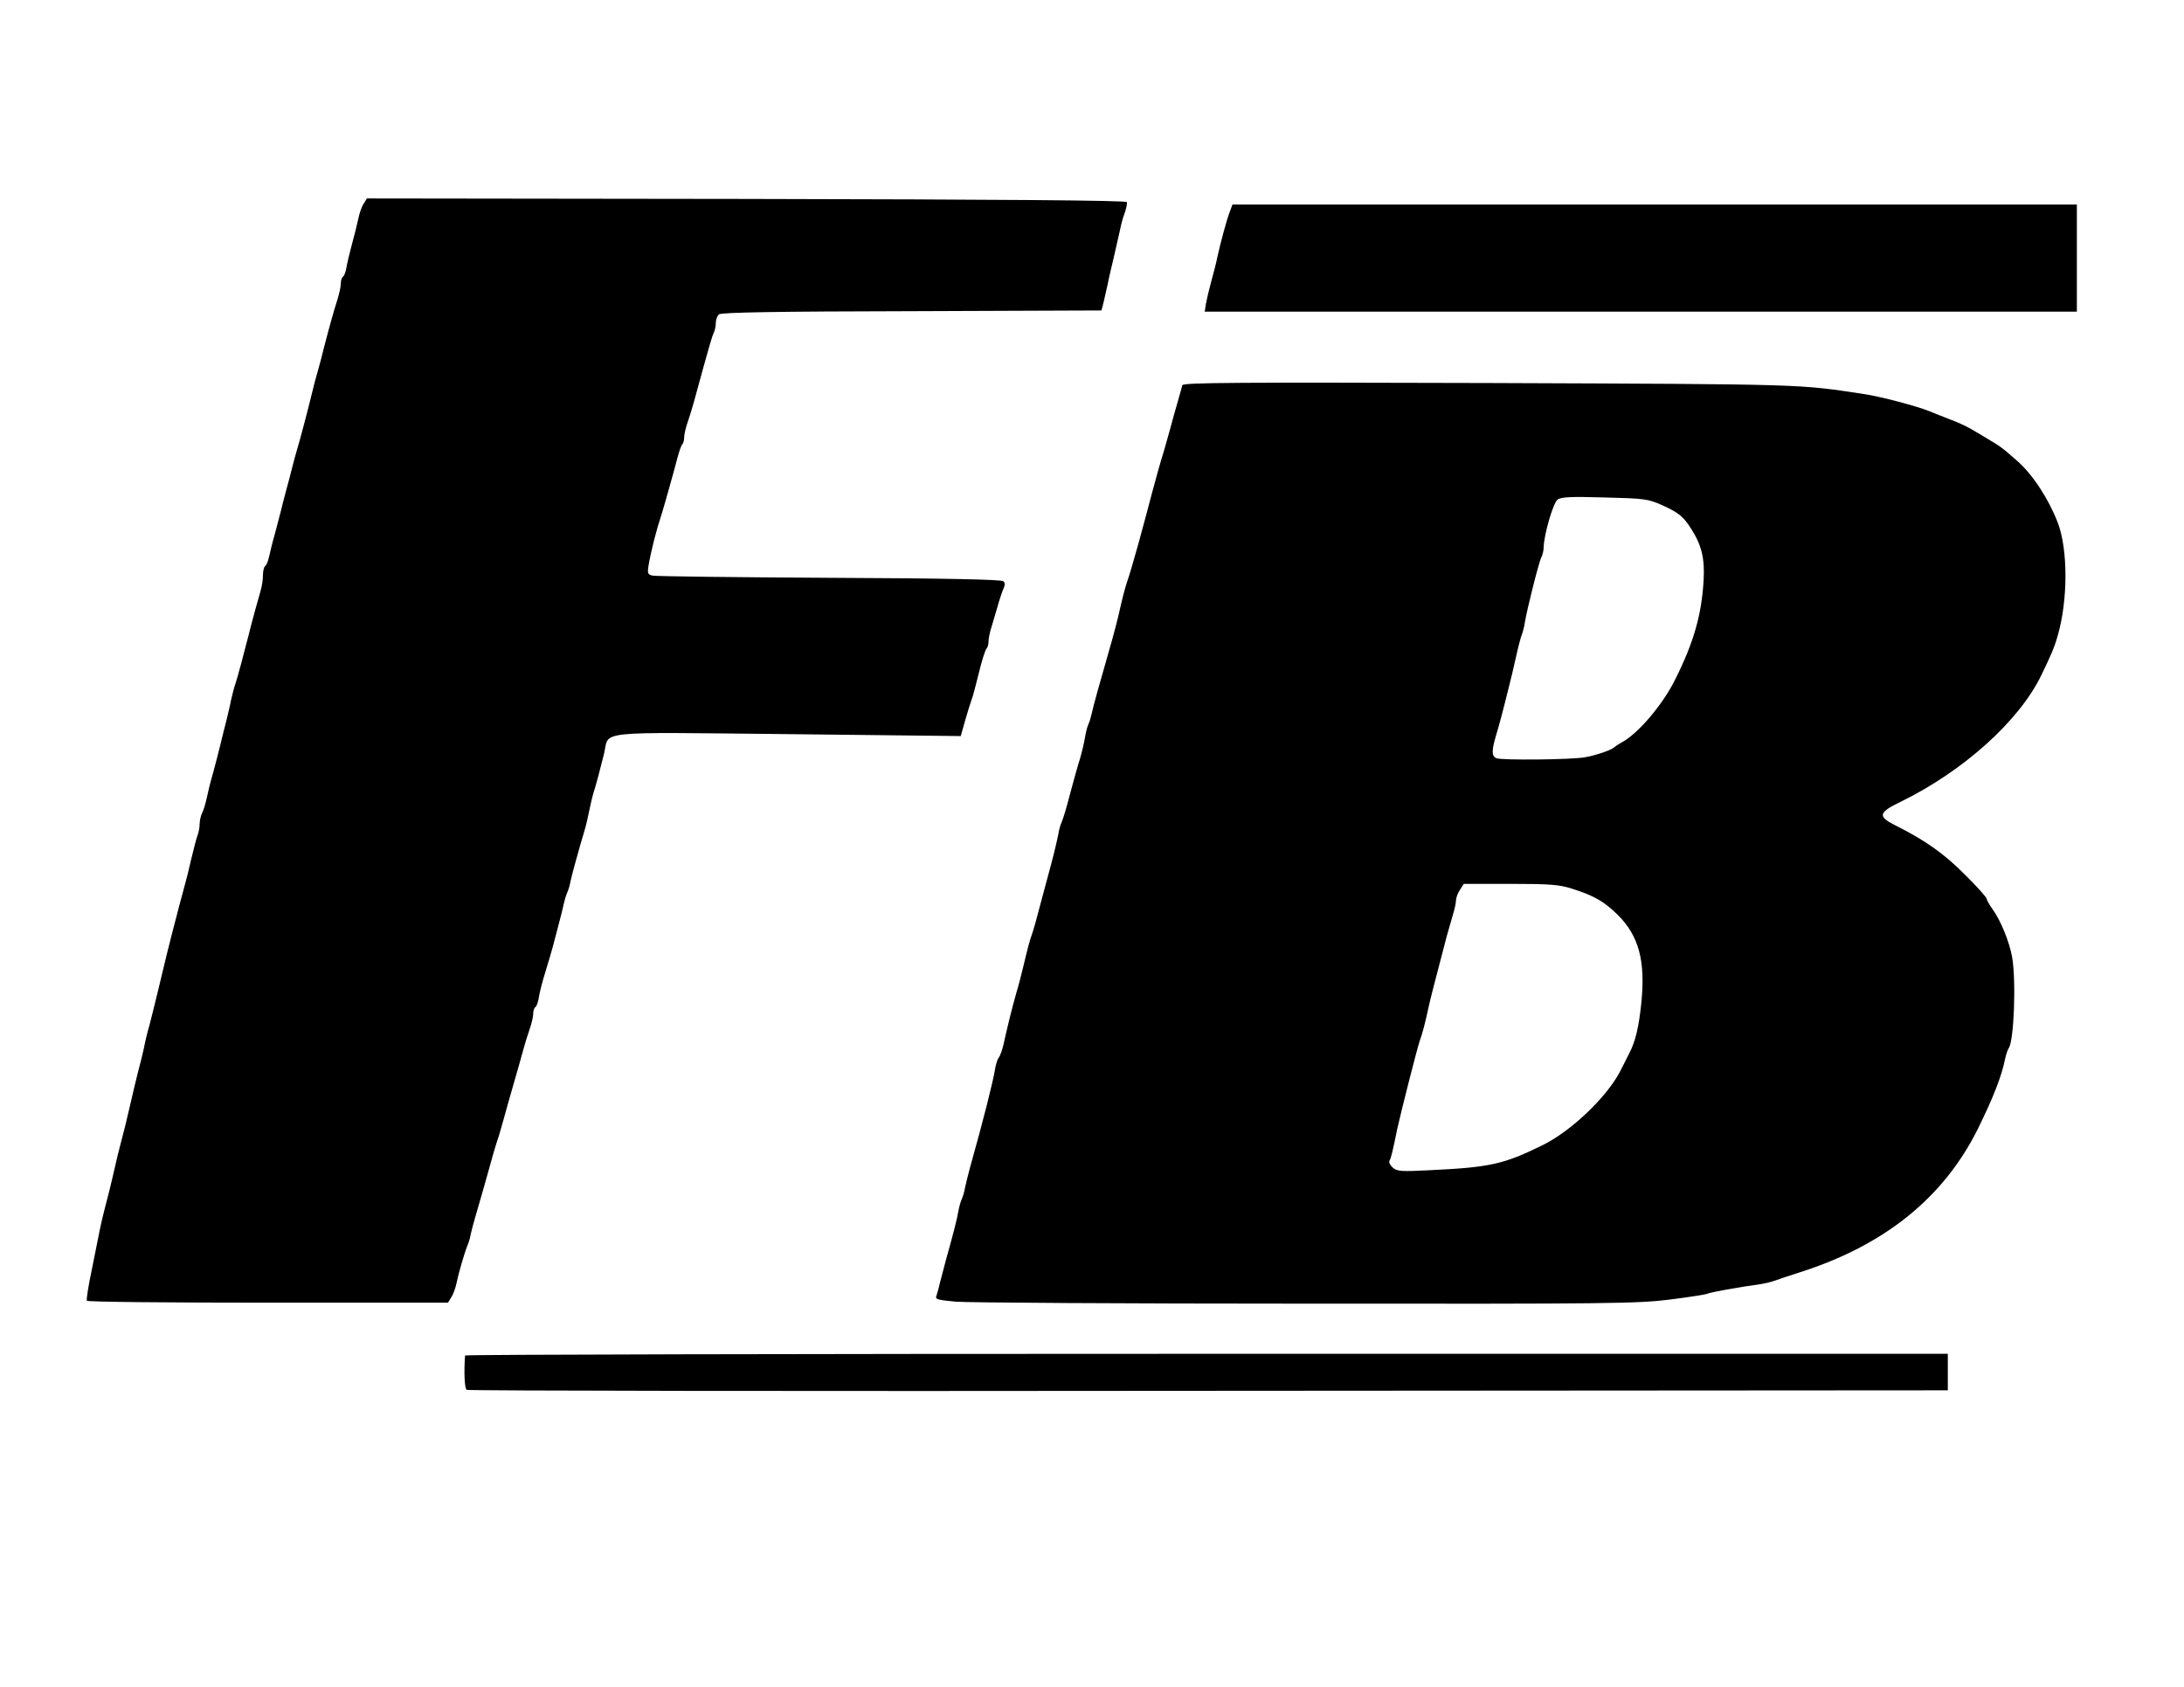
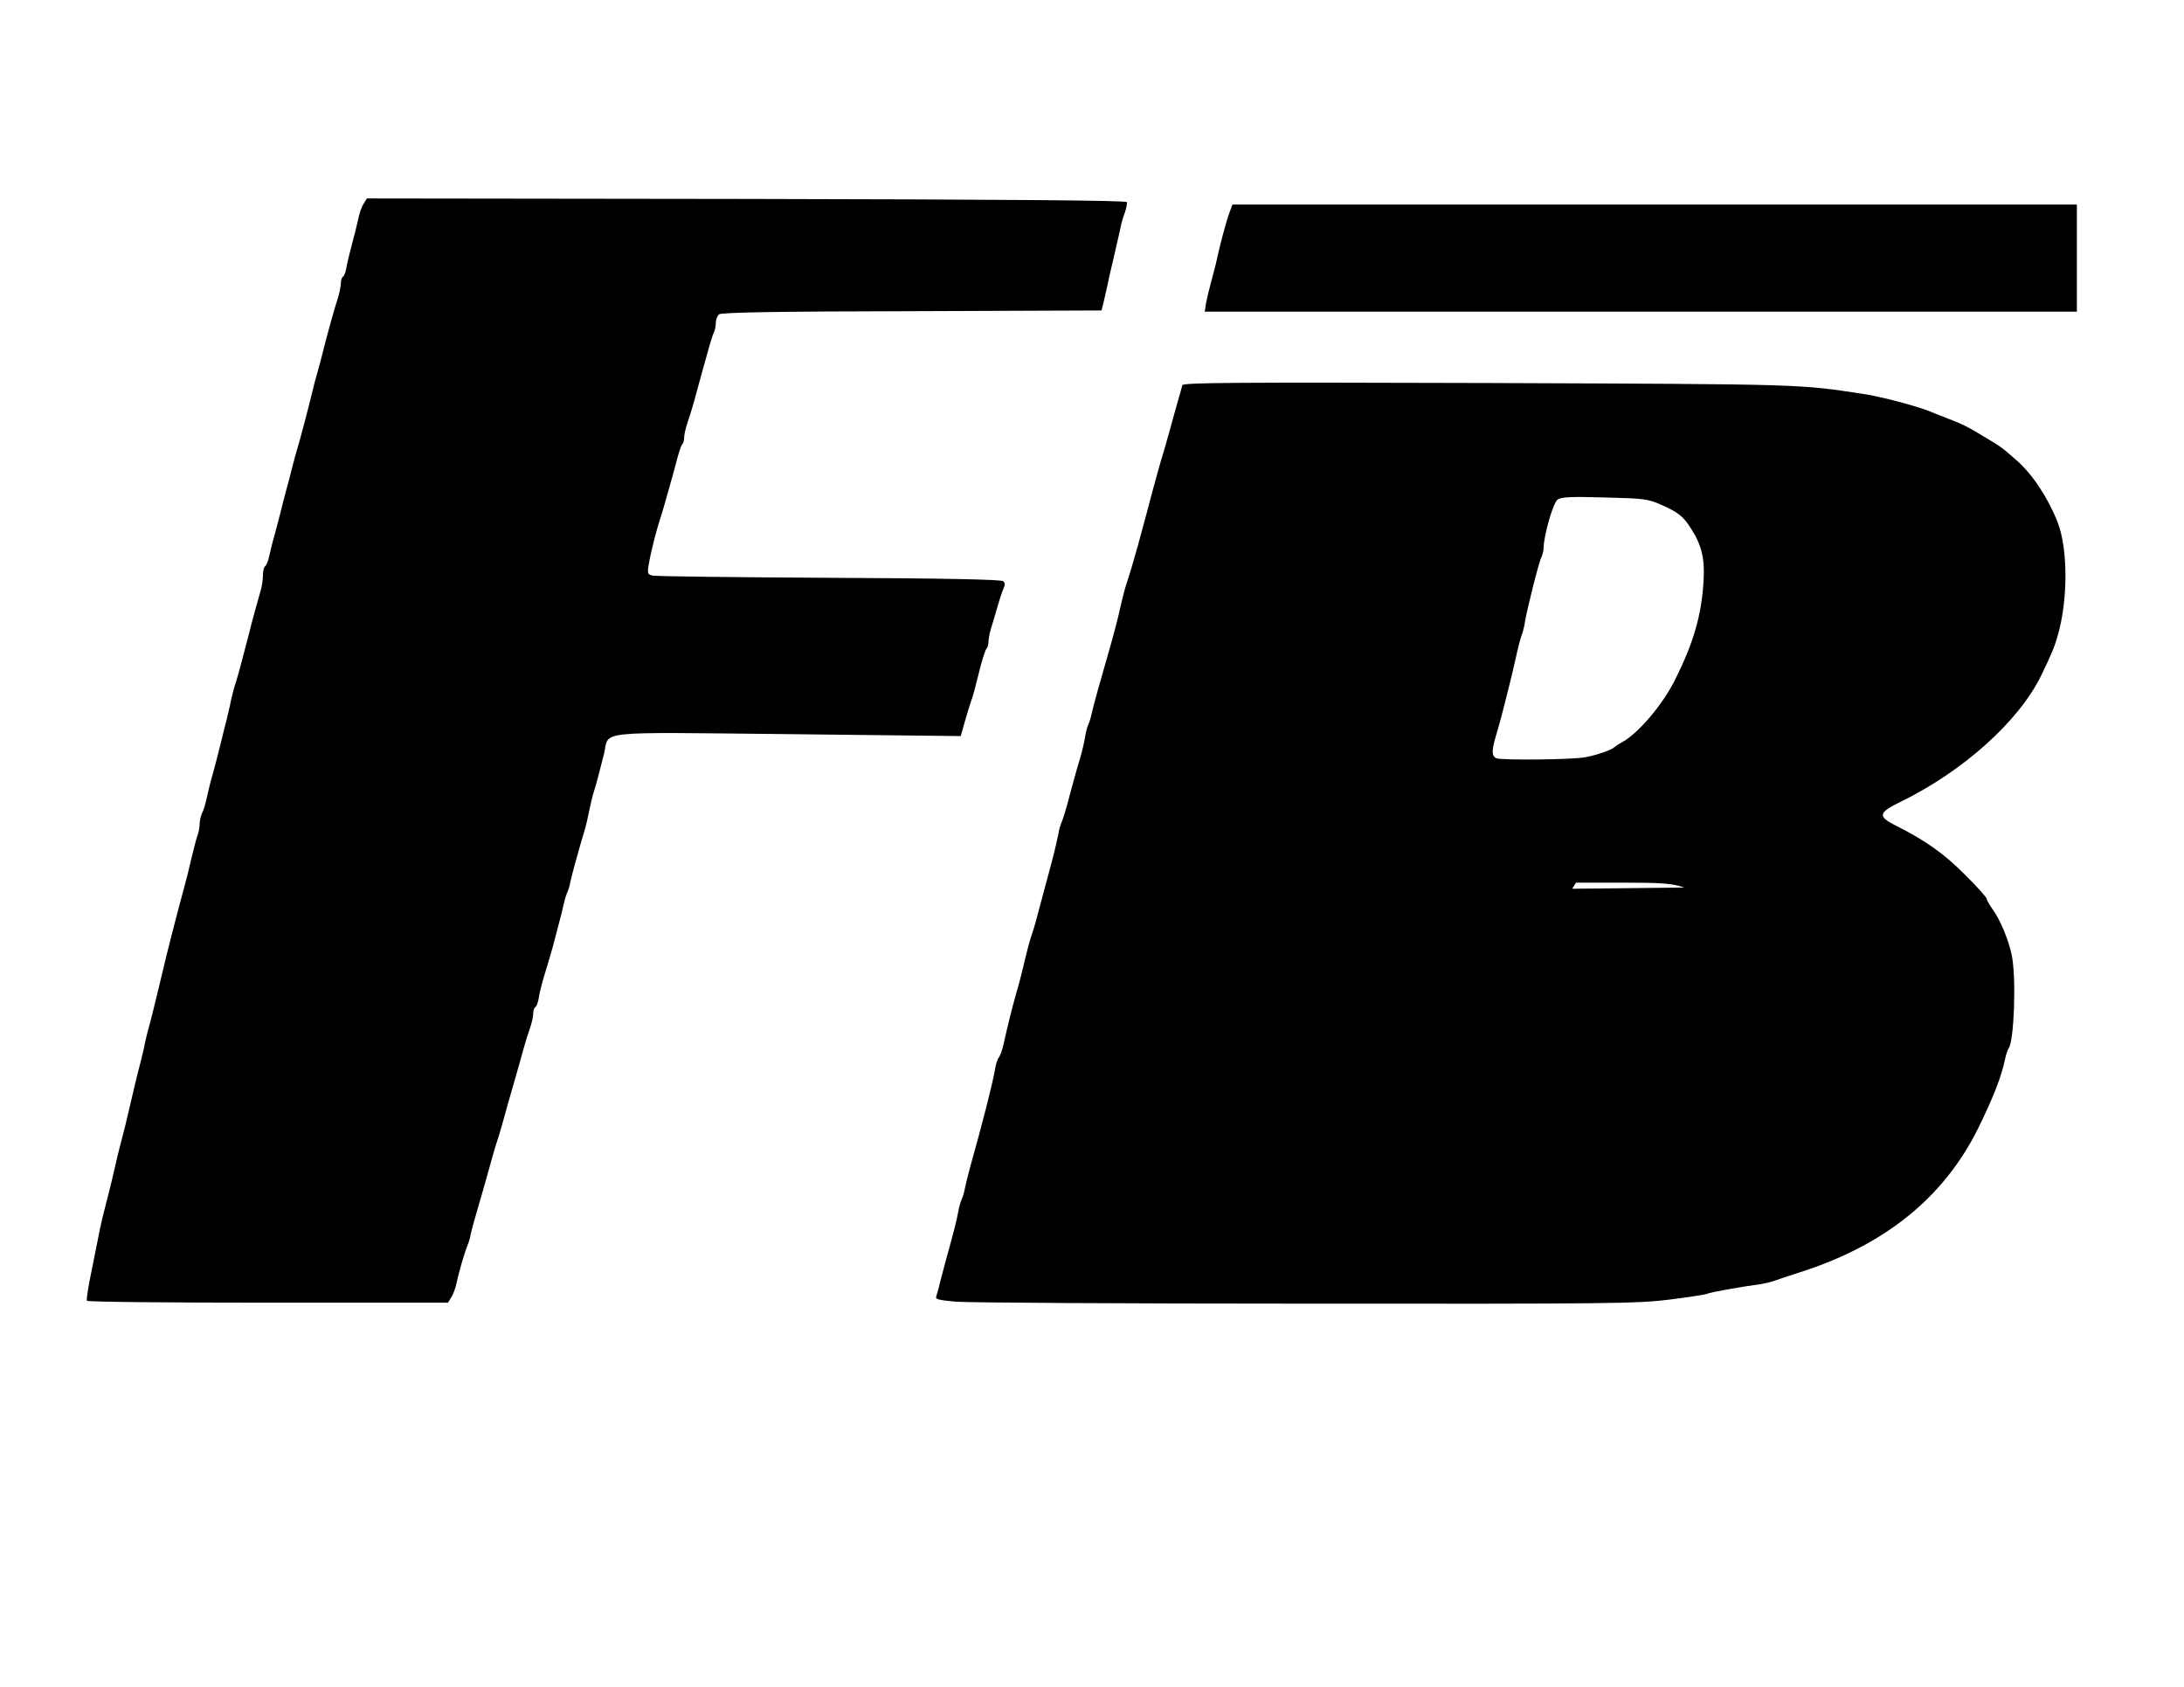
<svg xmlns="http://www.w3.org/2000/svg" version="1.0" width="897pt" height="693pt" viewBox="0 0 897 693" preserveAspectRatio="xMidYMid meet">
  <g transform="translate(0,693) scale(0.1,-0.1)" fill="#000000" stroke="none">
    <path d="M1494 6094 c-8 -11 -18 -40 -23 -65 -5 -24 -17 -71 -26 -104 -9 -33 -19 -75 -22 -93 -3 -18 -9 -35 -14 -38 -5 -3 -9 -15 -9 -27 0 -12 -6 -42 -14 -67 -16 -49 -38 -130 -56 -200 -6 -25 -17 -67 -25 -95 -8 -27 -17 -61 -20 -75 -18 -75 -55 -215 -64 -243 -5 -18 -15 -52 -21 -77 -6 -25 -17 -67 -25 -95 -7 -27 -18 -68 -23 -90 -6 -22 -17 -65 -25 -95 -9 -30 -18 -70 -22 -87 -4 -18 -11 -35 -16 -38 -5 -4 -9 -20 -9 -37 0 -18 -4 -45 -9 -62 -13 -45 -38 -135 -49 -181 -25 -97 -45 -172 -54 -200 -6 -16 -14 -48 -19 -70 -4 -22 -13 -58 -18 -80 -6 -22 -17 -67 -25 -100 -8 -33 -22 -87 -31 -120 -10 -33 -21 -79 -26 -103 -5 -23 -13 -51 -19 -61 -5 -11 -10 -31 -10 -45 0 -14 -4 -35 -9 -48 -5 -13 -16 -57 -26 -98 -9 -41 -21 -88 -26 -105 -9 -33 -29 -107 -54 -205 -18 -69 -21 -84 -55 -225 -12 -49 -28 -115 -36 -145 -9 -30 -19 -73 -23 -95 -5 -22 -16 -69 -26 -105 -9 -36 -20 -83 -25 -105 -5 -22 -16 -68 -24 -102 -9 -35 -23 -91 -32 -125 -8 -35 -19 -81 -24 -103 -5 -22 -16 -67 -25 -100 -9 -33 -20 -80 -25 -105 -5 -25 -20 -99 -33 -165 -14 -66 -23 -123 -20 -127 2 -5 337 -8 743 -8 l740 0 14 23 c8 12 17 38 21 57 8 40 33 126 45 155 5 11 11 31 13 45 3 14 12 48 20 75 17 58 45 155 58 203 20 73 28 98 38 127 5 17 14 48 20 70 6 22 24 87 41 145 17 58 35 123 41 145 6 22 17 58 25 80 8 23 14 50 14 62 0 12 4 24 9 27 5 3 11 20 14 38 2 18 14 65 26 103 12 39 26 86 31 105 5 19 16 62 25 95 9 33 18 71 21 85 3 14 9 34 14 45 5 11 11 31 13 45 5 24 35 134 58 210 6 19 14 55 19 80 5 25 13 59 18 75 11 34 25 88 43 160 23 96 -53 88 755 80 l710 -8 18 64 c10 35 22 73 26 84 5 11 18 61 30 110 12 50 26 94 31 100 5 5 9 18 9 29 0 11 4 33 9 50 5 17 17 58 27 91 9 33 21 68 26 79 6 12 6 22 -1 29 -7 7 -236 12 -713 14 -387 2 -714 6 -727 9 -20 4 -22 9 -18 37 11 66 33 151 55 217 8 25 52 181 65 232 7 25 15 50 20 54 4 4 7 17 7 28 0 11 6 38 14 61 18 53 27 86 66 230 18 66 36 128 41 137 5 10 9 28 9 42 0 13 6 29 13 35 10 8 238 12 793 13 l778 3 9 35 c4 19 12 53 17 75 4 22 16 72 25 110 9 39 20 88 25 110 4 22 13 55 20 72 6 18 10 37 8 43 -2 7 -503 11 -1562 13 l-1559 2 -13 -21z" />
    <path d="M5050 6058 c-14 -38 -37 -125 -50 -183 -4 -22 -16 -67 -25 -100 -9 -33 -19 -75 -22 -92 l-5 -33 1791 0 1791 0 0 220 0 220 -1734 0 -1734 0 -12 -32z" />
-     <path d="M4856 5348 c-2 -7 -10 -38 -19 -68 -9 -30 -23 -82 -32 -115 -9 -33 -20 -71 -24 -85 -13 -40 -38 -131 -51 -180 -12 -47 -27 -102 -55 -205 -26 -91 -33 -117 -46 -155 -11 -34 -18 -61 -37 -145 -5 -22 -17 -65 -25 -95 -50 -174 -79 -278 -83 -300 -3 -14 -9 -34 -14 -45 -5 -11 -11 -36 -14 -55 -3 -19 -12 -57 -20 -85 -9 -27 -27 -93 -41 -145 -13 -52 -29 -104 -34 -115 -5 -11 -12 -33 -14 -50 -3 -16 -16 -73 -30 -125 -14 -52 -35 -131 -47 -175 -11 -44 -25 -93 -31 -110 -10 -28 -16 -50 -38 -142 -5 -21 -16 -65 -26 -98 -18 -62 -40 -153 -54 -217 -5 -21 -13 -43 -18 -50 -6 -7 -13 -29 -16 -48 -8 -51 -50 -217 -103 -405 -9 -33 -18 -71 -21 -85 -2 -14 -8 -34 -13 -45 -5 -11 -11 -33 -14 -50 -5 -31 -21 -93 -51 -200 -9 -33 -20 -76 -25 -95 -4 -19 -11 -42 -14 -52 -6 -14 4 -17 81 -24 48 -4 696 -8 1438 -8 1253 -1 1360 0 1495 17 79 10 149 21 153 24 8 5 129 27 217 39 19 3 44 9 55 13 11 4 58 20 105 35 350 111 593 307 734 591 62 126 97 215 111 285 4 19 11 40 15 45 22 30 31 278 14 375 -12 65 -48 152 -81 197 -12 17 -23 36 -23 41 0 6 -40 51 -90 100 -85 86 -163 141 -285 202 -74 37 -71 53 23 98 255 125 483 329 575 517 38 78 55 117 67 160 44 147 44 360 1 470 -38 98 -103 197 -167 253 -64 56 -62 55 -136 99 -67 41 -87 51 -158 78 -25 10 -54 21 -65 26 -55 22 -200 60 -265 70 -276 42 -235 41 -1543 46 -1032 3 -1258 2 -1261 -9z m1969 -492 c69 -31 89 -47 121 -98 43 -67 56 -122 51 -211 -8 -142 -41 -257 -118 -410 -52 -104 -153 -222 -220 -257 -13 -7 -26 -16 -29 -19 -9 -10 -73 -33 -120 -41 -52 -10 -341 -13 -364 -4 -20 8 -20 31 -2 92 13 42 32 114 56 212 5 19 17 69 26 110 9 41 20 84 25 95 4 11 10 34 12 50 9 54 58 250 68 267 5 10 9 28 9 40 1 51 39 183 57 196 14 11 54 13 193 9 163 -4 179 -6 235 -31z m-368 -1576 c89 -28 131 -52 187 -107 87 -86 115 -190 97 -363 -10 -98 -24 -157 -49 -205 -9 -19 -27 -53 -39 -77 -55 -105 -201 -244 -317 -301 -161 -79 -215 -91 -464 -103 -118 -6 -134 -5 -152 11 -11 10 -17 22 -13 28 6 10 13 38 32 132 15 68 81 328 92 360 11 30 22 71 39 150 8 35 22 89 72 280 6 22 17 60 24 84 8 25 14 53 14 63 0 10 7 30 16 43 l16 25 192 0 c161 0 201 -3 253 -20z" />
-     <path d="M1910 1363 c-5 -71 -2 -136 7 -141 6 -4 1377 -6 3047 -4 l3036 2 0 75 0 75 -3045 0 c-1675 0 -3045 -3 -3045 -7z" />
+     <path d="M4856 5348 c-2 -7 -10 -38 -19 -68 -9 -30 -23 -82 -32 -115 -9 -33 -20 -71 -24 -85 -13 -40 -38 -131 -51 -180 -12 -47 -27 -102 -55 -205 -26 -91 -33 -117 -46 -155 -11 -34 -18 -61 -37 -145 -5 -22 -17 -65 -25 -95 -50 -174 -79 -278 -83 -300 -3 -14 -9 -34 -14 -45 -5 -11 -11 -36 -14 -55 -3 -19 -12 -57 -20 -85 -9 -27 -27 -93 -41 -145 -13 -52 -29 -104 -34 -115 -5 -11 -12 -33 -14 -50 -3 -16 -16 -73 -30 -125 -14 -52 -35 -131 -47 -175 -11 -44 -25 -93 -31 -110 -10 -28 -16 -50 -38 -142 -5 -21 -16 -65 -26 -98 -18 -62 -40 -153 -54 -217 -5 -21 -13 -43 -18 -50 -6 -7 -13 -29 -16 -48 -8 -51 -50 -217 -103 -405 -9 -33 -18 -71 -21 -85 -2 -14 -8 -34 -13 -45 -5 -11 -11 -33 -14 -50 -5 -31 -21 -93 -51 -200 -9 -33 -20 -76 -25 -95 -4 -19 -11 -42 -14 -52 -6 -14 4 -17 81 -24 48 -4 696 -8 1438 -8 1253 -1 1360 0 1495 17 79 10 149 21 153 24 8 5 129 27 217 39 19 3 44 9 55 13 11 4 58 20 105 35 350 111 593 307 734 591 62 126 97 215 111 285 4 19 11 40 15 45 22 30 31 278 14 375 -12 65 -48 152 -81 197 -12 17 -23 36 -23 41 0 6 -40 51 -90 100 -85 86 -163 141 -285 202 -74 37 -71 53 23 98 255 125 483 329 575 517 38 78 55 117 67 160 44 147 44 360 1 470 -38 98 -103 197 -167 253 -64 56 -62 55 -136 99 -67 41 -87 51 -158 78 -25 10 -54 21 -65 26 -55 22 -200 60 -265 70 -276 42 -235 41 -1543 46 -1032 3 -1258 2 -1261 -9z m1969 -492 c69 -31 89 -47 121 -98 43 -67 56 -122 51 -211 -8 -142 -41 -257 -118 -410 -52 -104 -153 -222 -220 -257 -13 -7 -26 -16 -29 -19 -9 -10 -73 -33 -120 -41 -52 -10 -341 -13 -364 -4 -20 8 -20 31 -2 92 13 42 32 114 56 212 5 19 17 69 26 110 9 41 20 84 25 95 4 11 10 34 12 50 9 54 58 250 68 267 5 10 9 28 9 40 1 51 39 183 57 196 14 11 54 13 193 9 163 -4 179 -6 235 -31z m-368 -1576 l16 25 192 0 c161 0 201 -3 253 -20z" />
  </g>
</svg>